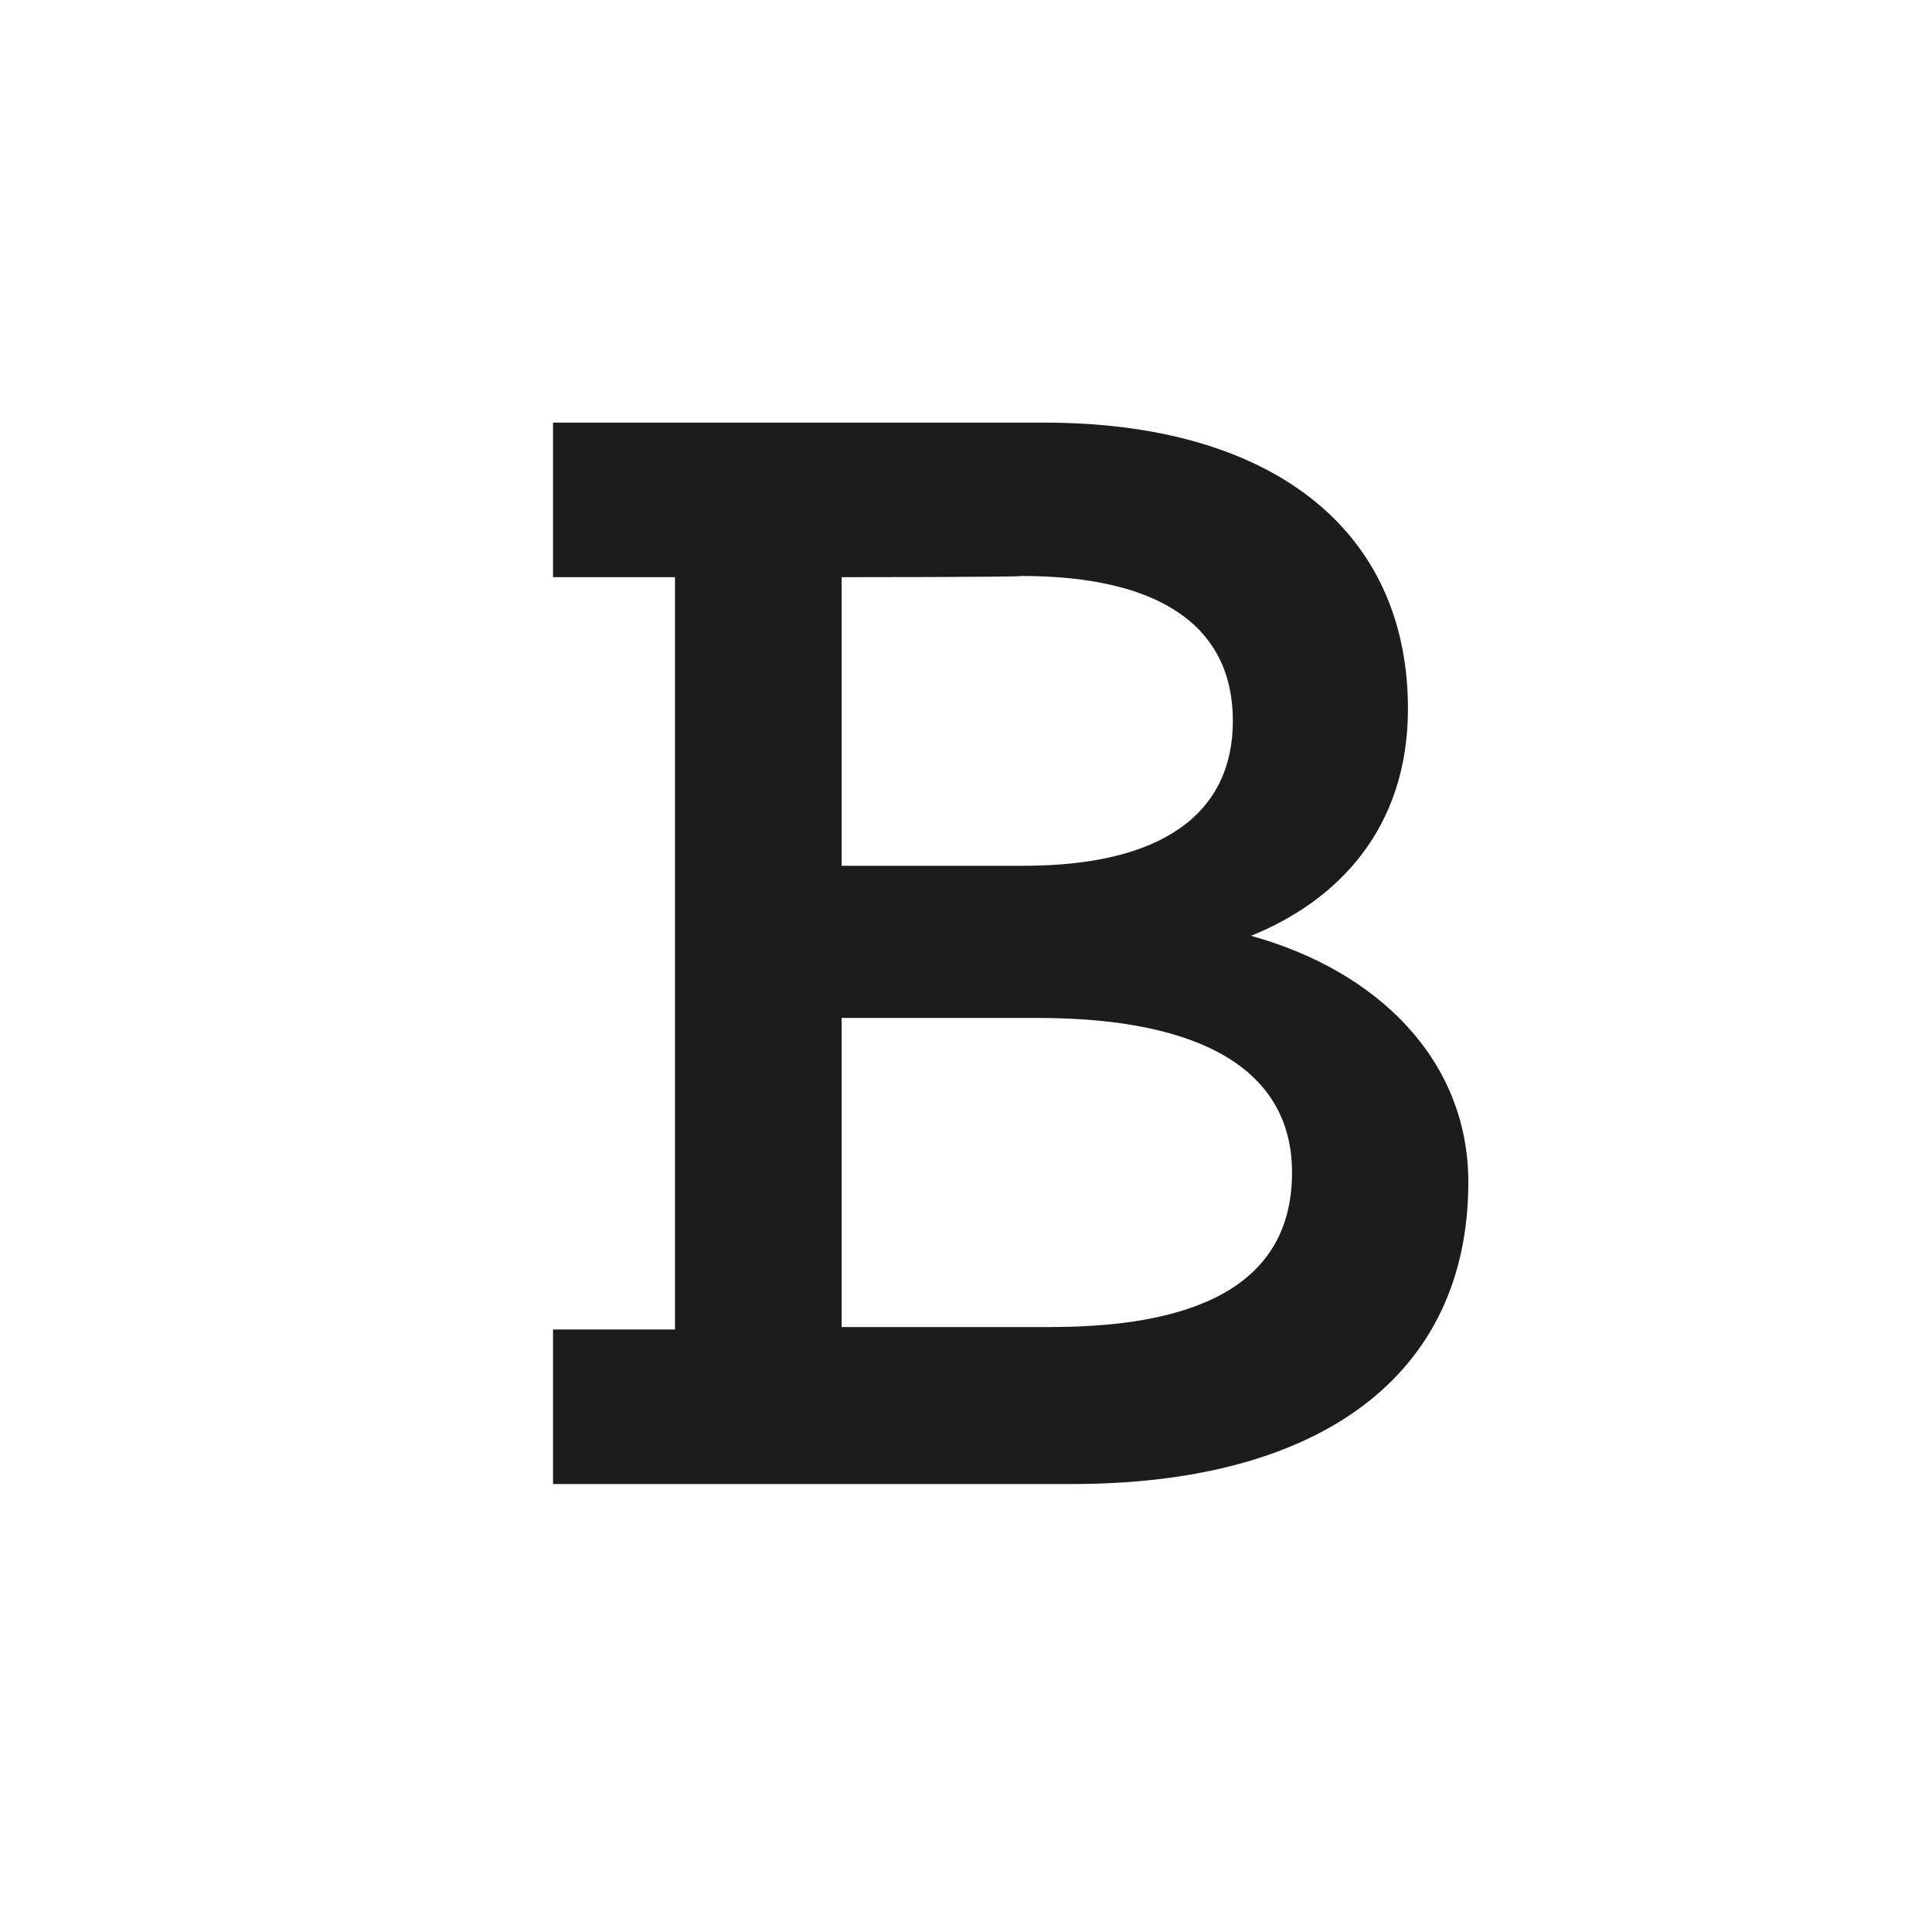
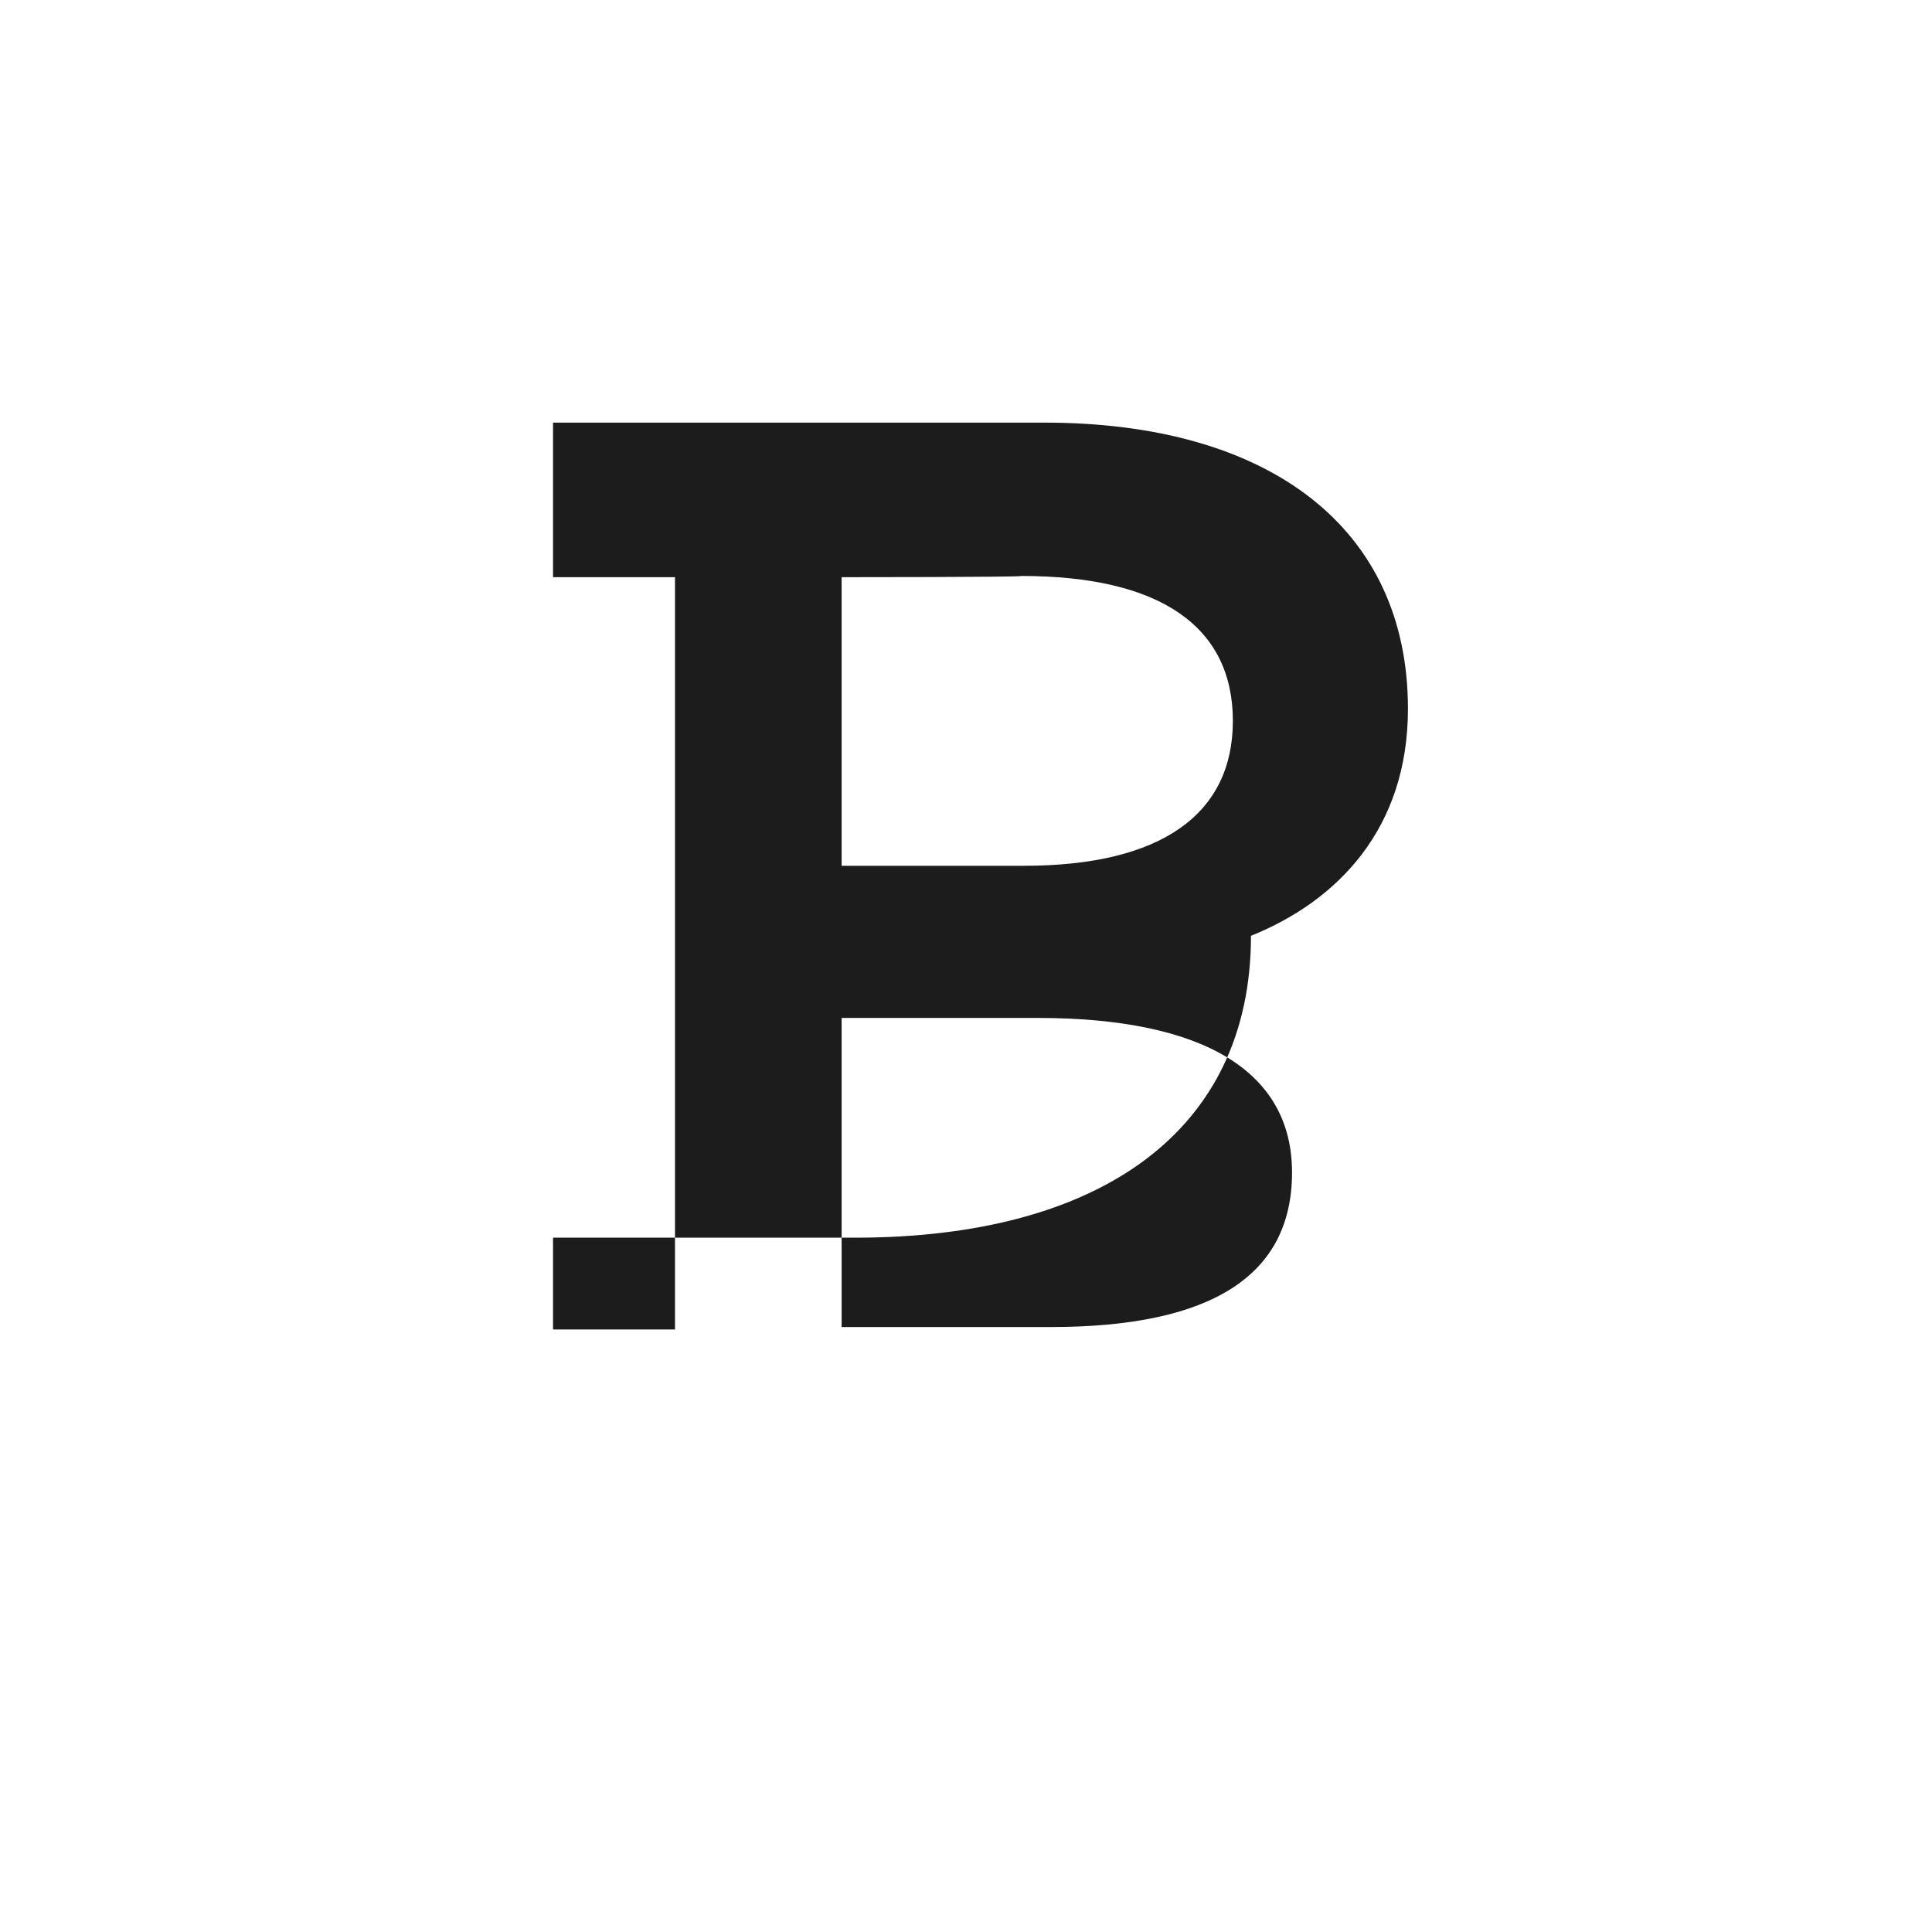
<svg xmlns="http://www.w3.org/2000/svg" version="1.1" id="Layer_1" x="0px" y="0px" viewBox="0 0 160 160" style="enable-background:new 0 0 160 160;" xml:space="preserve">
  <style type="text/css">
	.st0{fill:#1C1C1C;}
</style>
-   <path class="st0" d="M45.8,122.9v-12.8h10.1V47.8H45.8V35h40.7c18.6,0,30.1,8.7,30.1,23.7c0,9.9-5.8,15.9-13,18.8  c10.5,2.9,18,10.3,18,20.4c0,16.1-12.4,25-32.8,25H45.8z M69.7,47.8v23.9h15.1c11.4,0,17.3-4.3,17.3-12c0-7.8-6-12-17.5-12  C84.6,47.8,69.7,47.8,69.7,47.8z M69.7,109.9h17.3c13.4,0,20-4.3,20-12.8c0-8.3-7.2-12.8-21.1-12.8H69.7  C69.7,84.3,69.7,109.9,69.7,109.9z" />
+   <path class="st0" d="M45.8,122.9v-12.8h10.1V47.8H45.8V35h40.7c18.6,0,30.1,8.7,30.1,23.7c0,9.9-5.8,15.9-13,18.8  c0,16.1-12.4,25-32.8,25H45.8z M69.7,47.8v23.9h15.1c11.4,0,17.3-4.3,17.3-12c0-7.8-6-12-17.5-12  C84.6,47.8,69.7,47.8,69.7,47.8z M69.7,109.9h17.3c13.4,0,20-4.3,20-12.8c0-8.3-7.2-12.8-21.1-12.8H69.7  C69.7,84.3,69.7,109.9,69.7,109.9z" />
</svg>